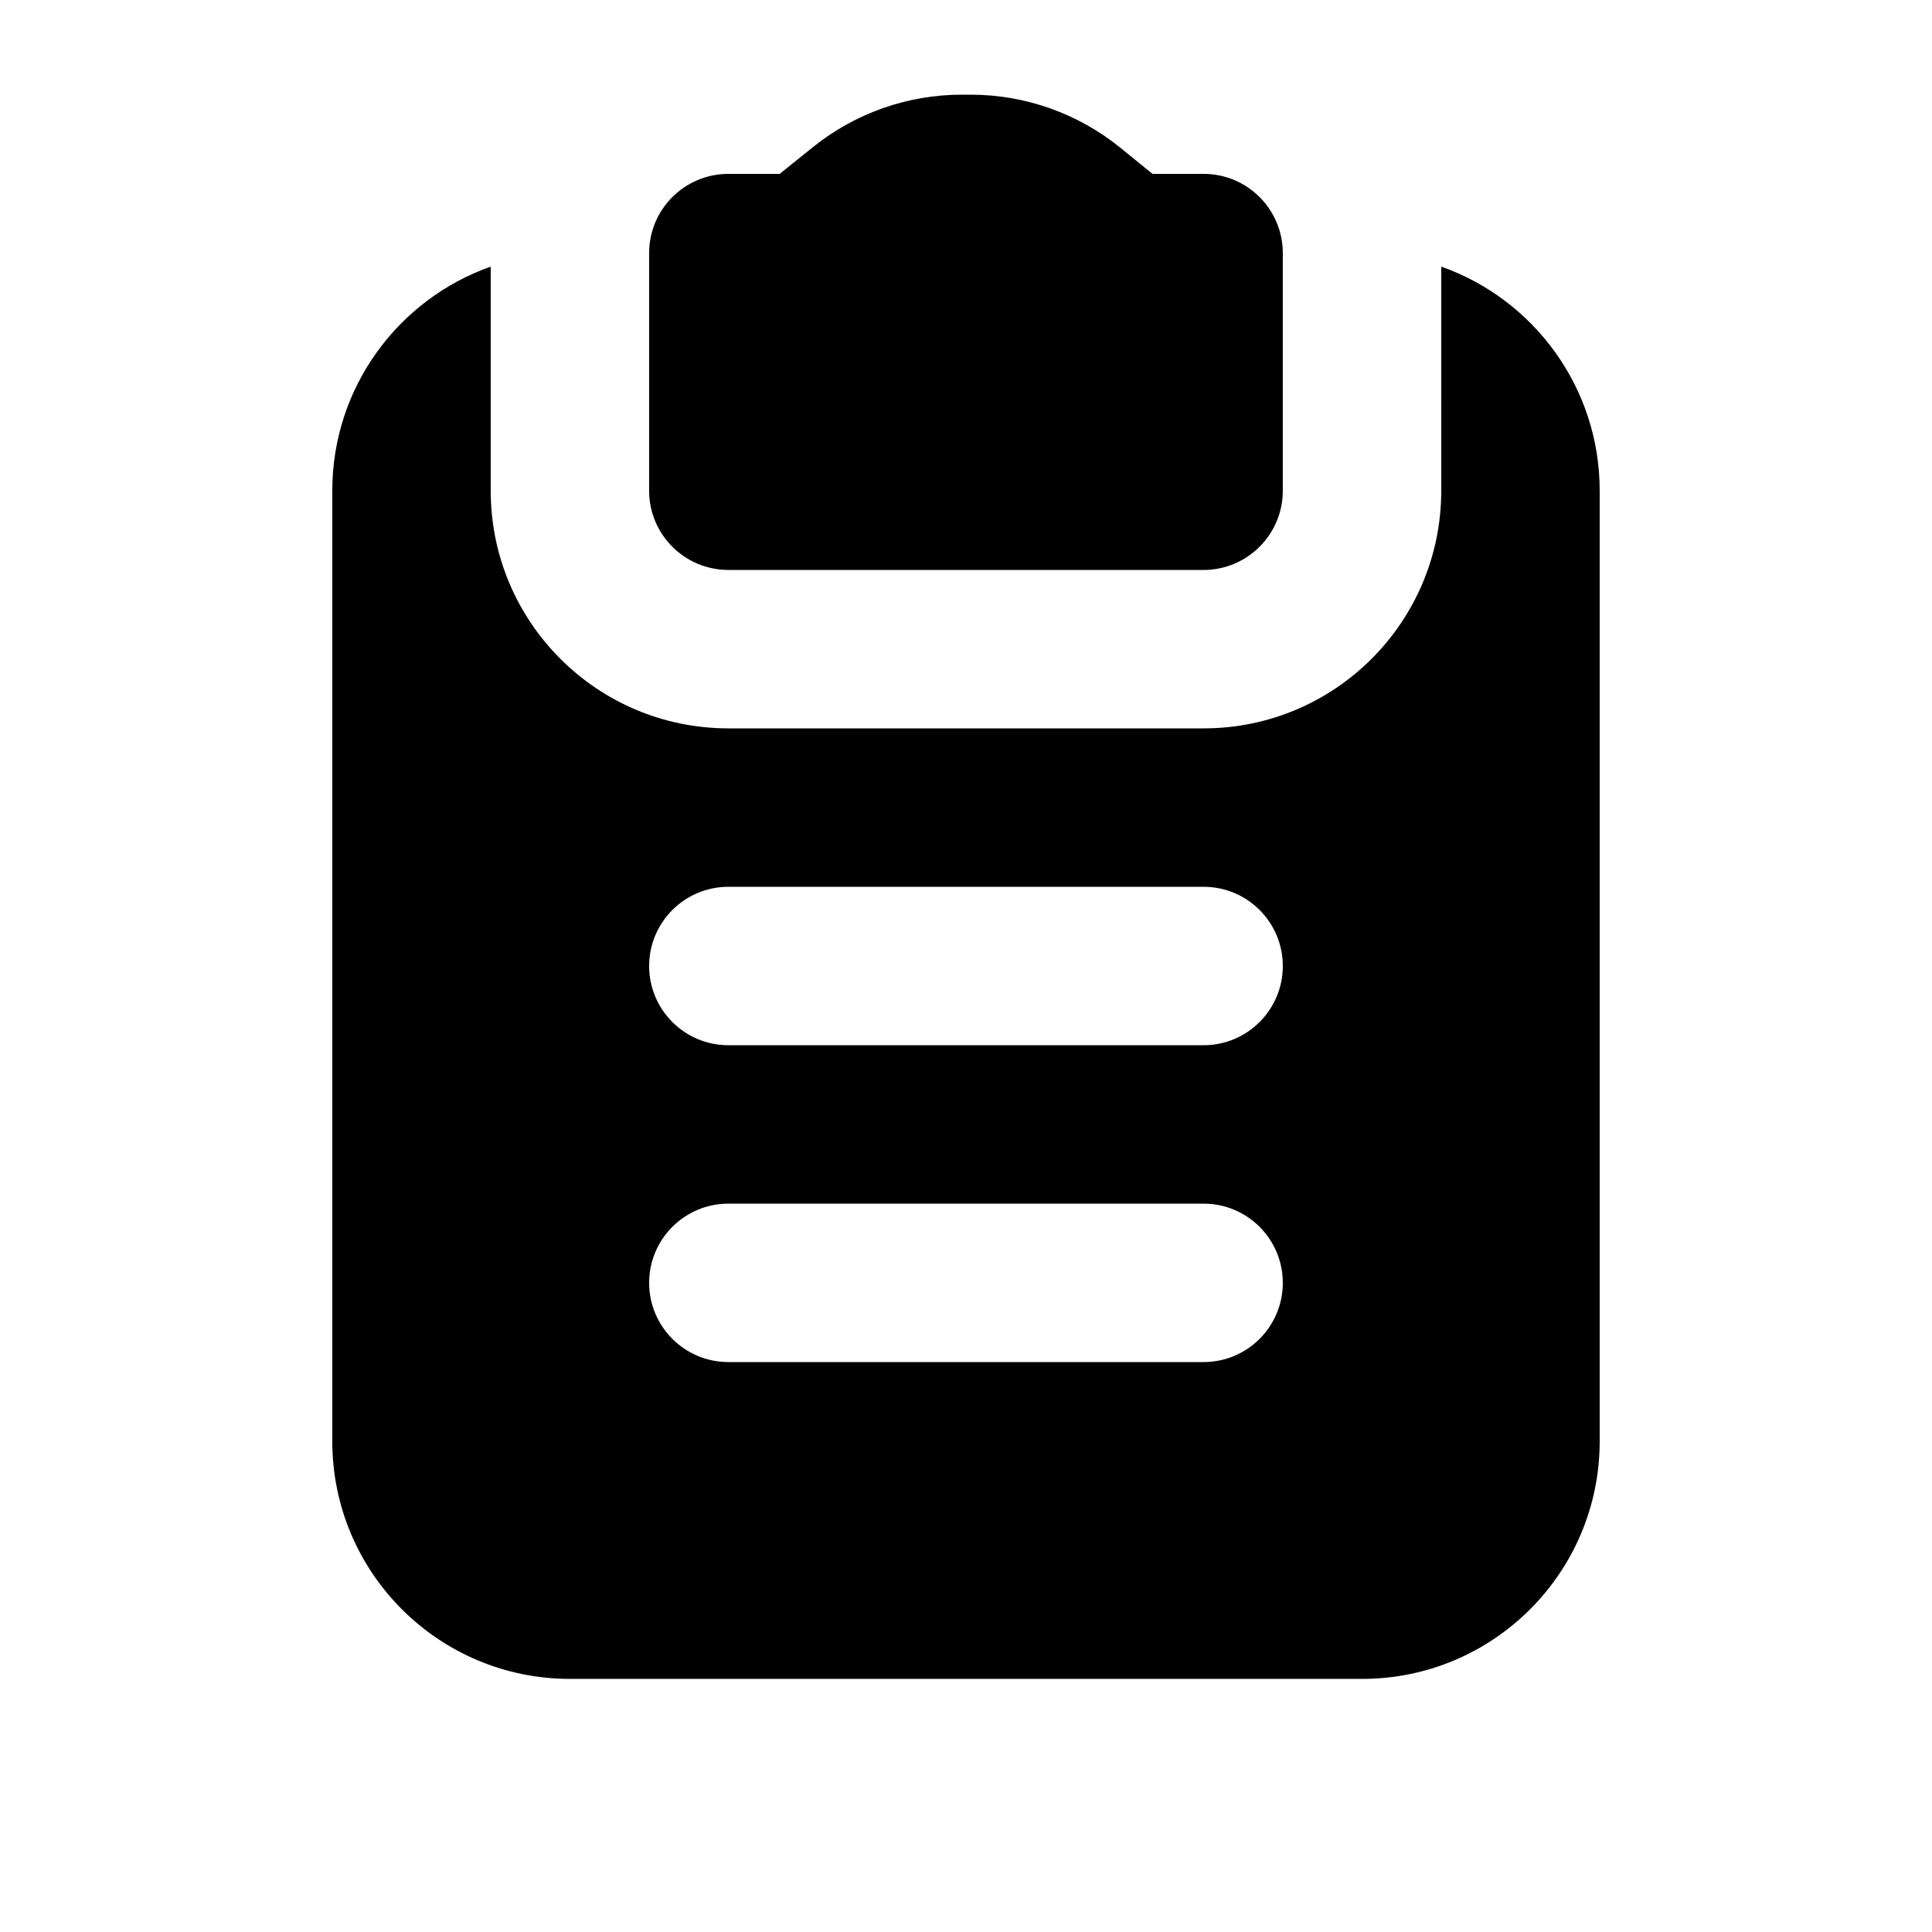
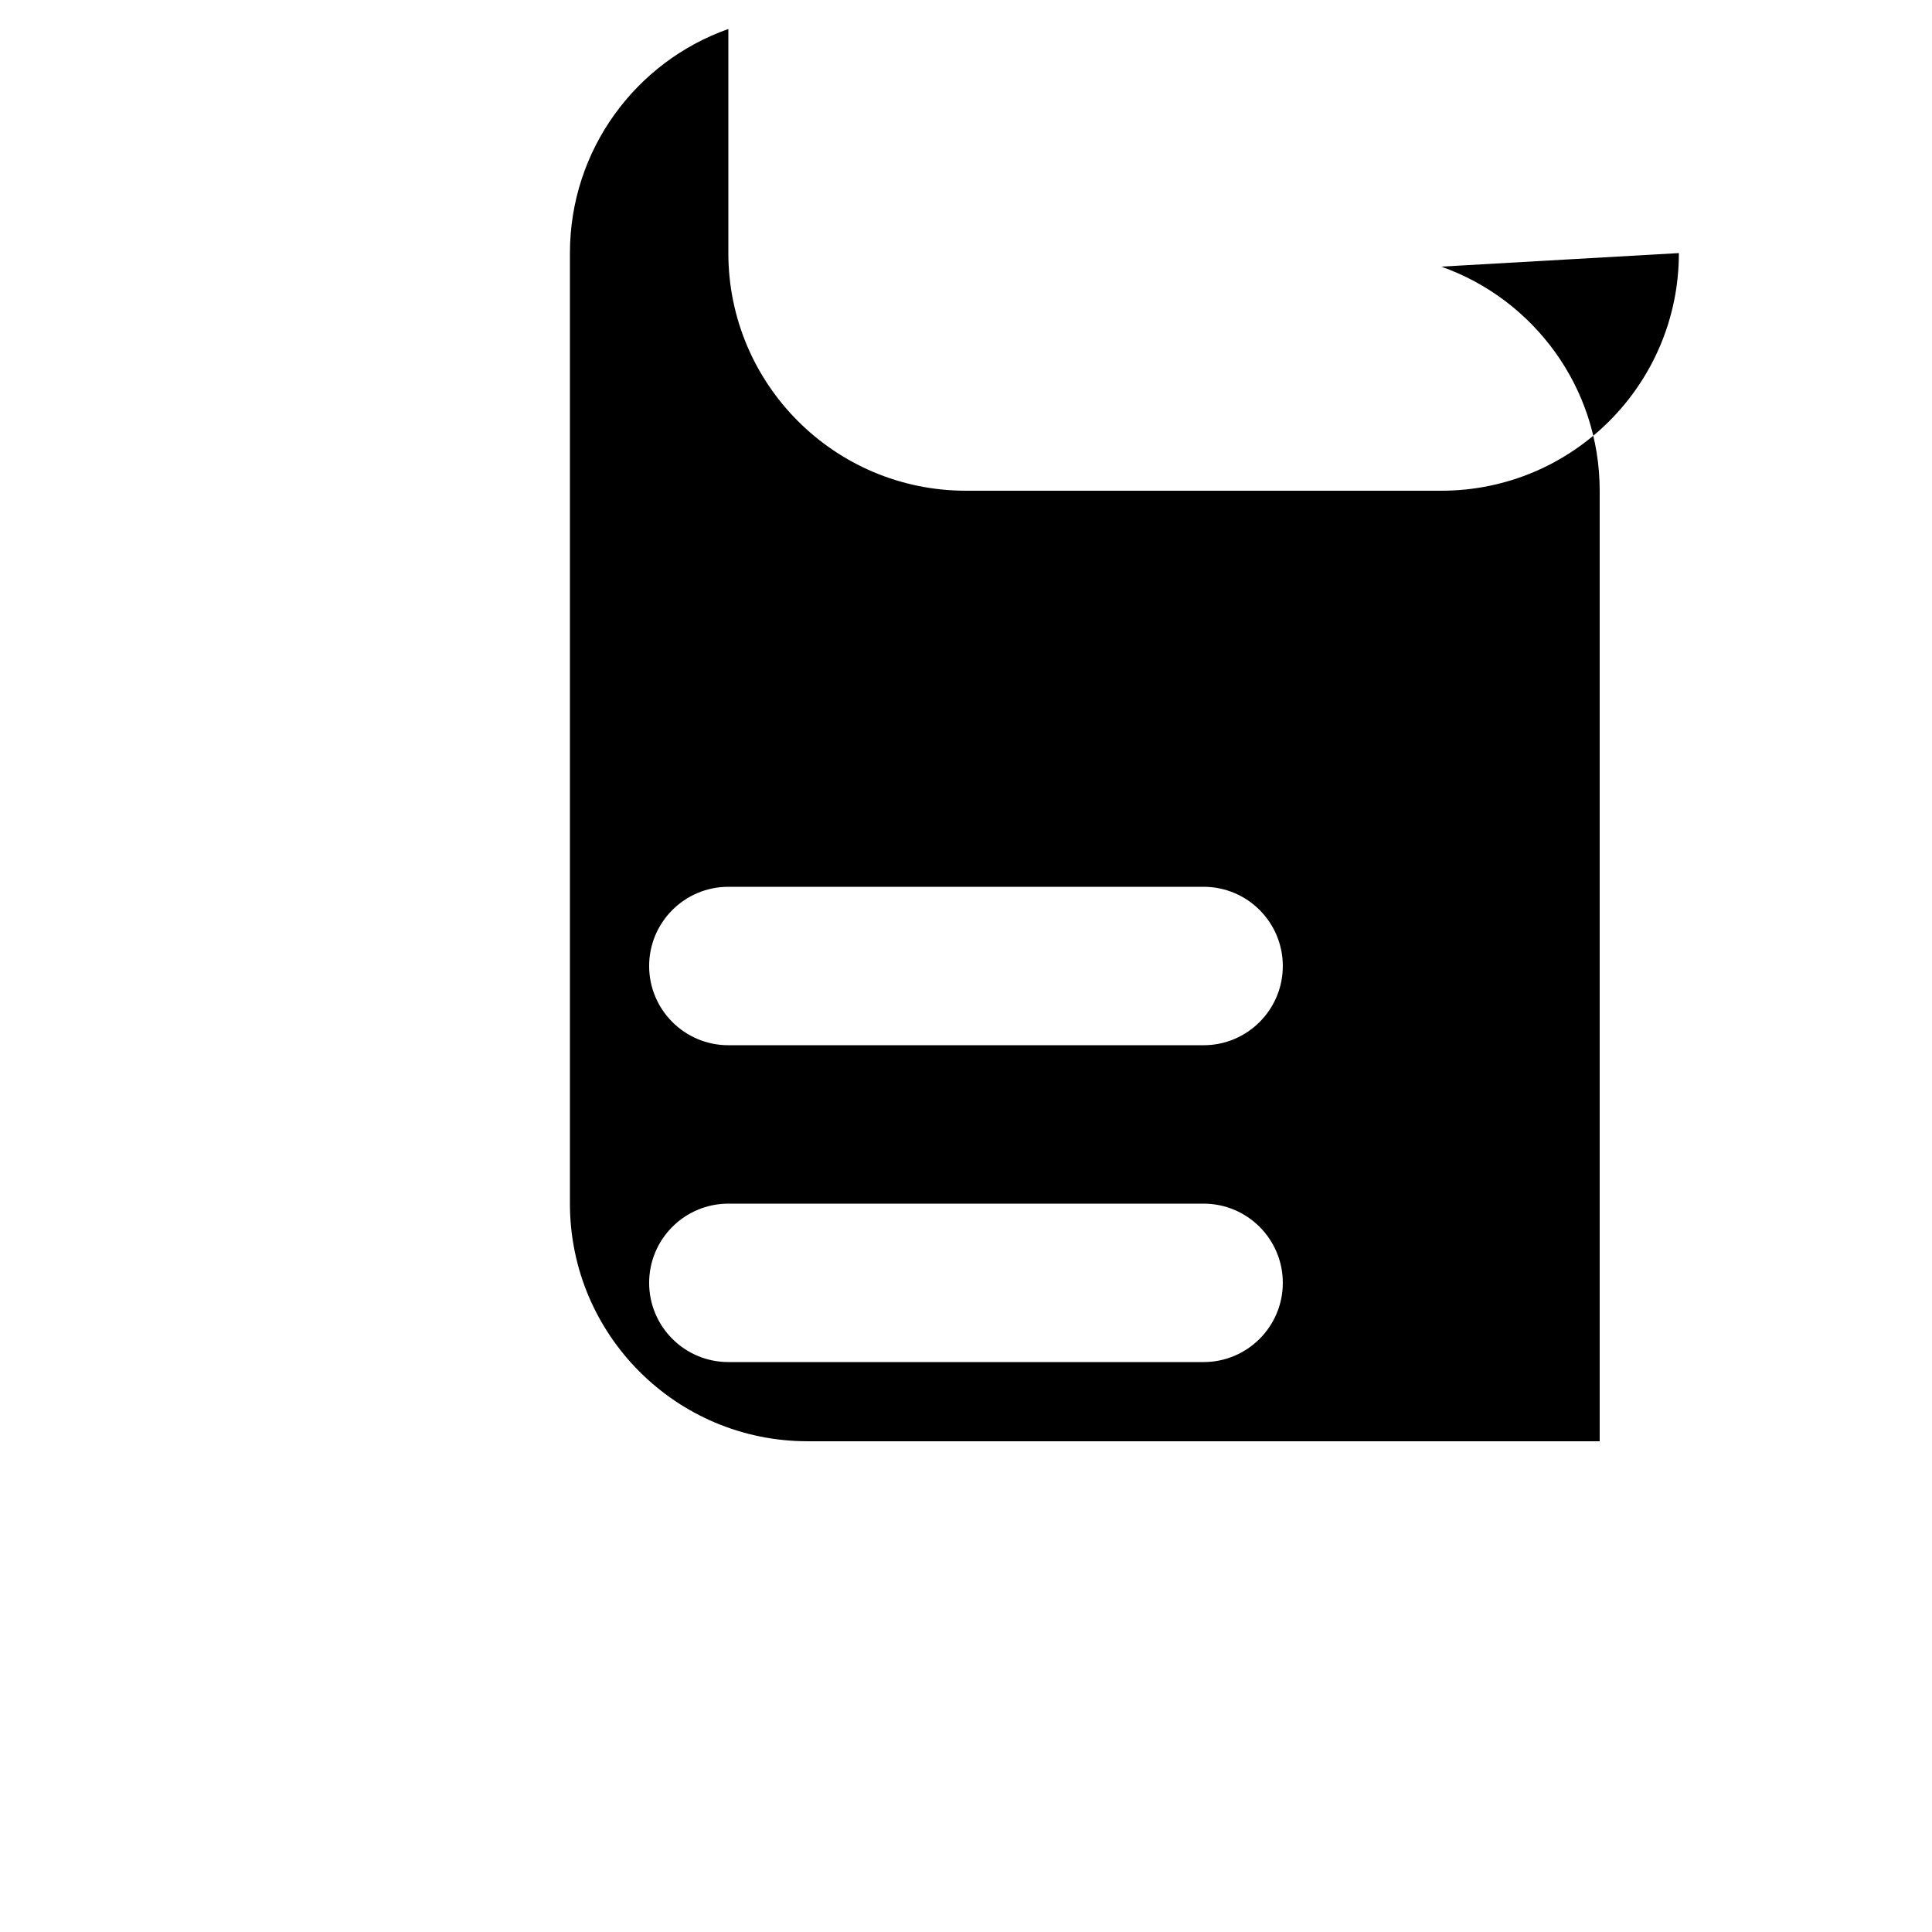
<svg xmlns="http://www.w3.org/2000/svg" fill="#000000" width="800px" height="800px" version="1.1" viewBox="144 144 512 512">
  <g fill-rule="evenodd">
-     <path d="m350.62 190.08h-13.602c-11.59 0-20.992 9.402-20.992 20.992v62.977c0 11.586 9.402 20.992 20.992 20.992h125.95c11.586 0 20.988-9.406 20.988-20.992v-62.977c0-11.59-9.402-20.992-20.988-20.992h-13.543l-8.5-6.906c-11.211-9.109-25.234-14.086-39.695-14.086h-2.332c-14.359 0-28.297 4.91-39.484 13.918z" />
-     <path d="m525.95 214.66c24.457 8.629 41.984 31.969 41.984 59.387v251.9c0 34.785-28.191 62.977-62.977 62.977h-209.92c-34.785 0-62.977-28.191-62.977-62.977v-251.9c0-27.418 17.527-50.758 41.984-59.387v59.387c0 34.781 28.191 62.977 62.977 62.977h125.95c34.781 0 62.973-28.195 62.973-62.977zm-188.93 290.3h125.95c11.586 0 20.988-9.402 20.988-20.992 0-11.586-9.402-20.988-20.988-20.988h-125.95c-11.59 0-20.992 9.402-20.992 20.988 0 11.59 9.402 20.992 20.992 20.992zm0-83.965h125.95c11.586 0 20.988-9.406 20.988-20.992 0-11.59-9.402-20.992-20.988-20.992h-125.95c-11.59 0-20.992 9.402-20.992 20.992 0 11.586 9.402 20.992 20.992 20.992z" />
+     <path d="m525.95 214.66c24.457 8.629 41.984 31.969 41.984 59.387v251.9h-209.92c-34.785 0-62.977-28.191-62.977-62.977v-251.9c0-27.418 17.527-50.758 41.984-59.387v59.387c0 34.781 28.191 62.977 62.977 62.977h125.95c34.781 0 62.973-28.195 62.973-62.977zm-188.93 290.3h125.95c11.586 0 20.988-9.402 20.988-20.992 0-11.586-9.402-20.988-20.988-20.988h-125.95c-11.59 0-20.992 9.402-20.992 20.988 0 11.59 9.402 20.992 20.992 20.992zm0-83.965h125.95c11.586 0 20.988-9.406 20.988-20.992 0-11.59-9.402-20.992-20.988-20.992h-125.95c-11.59 0-20.992 9.402-20.992 20.992 0 11.586 9.402 20.992 20.992 20.992z" />
  </g>
</svg>